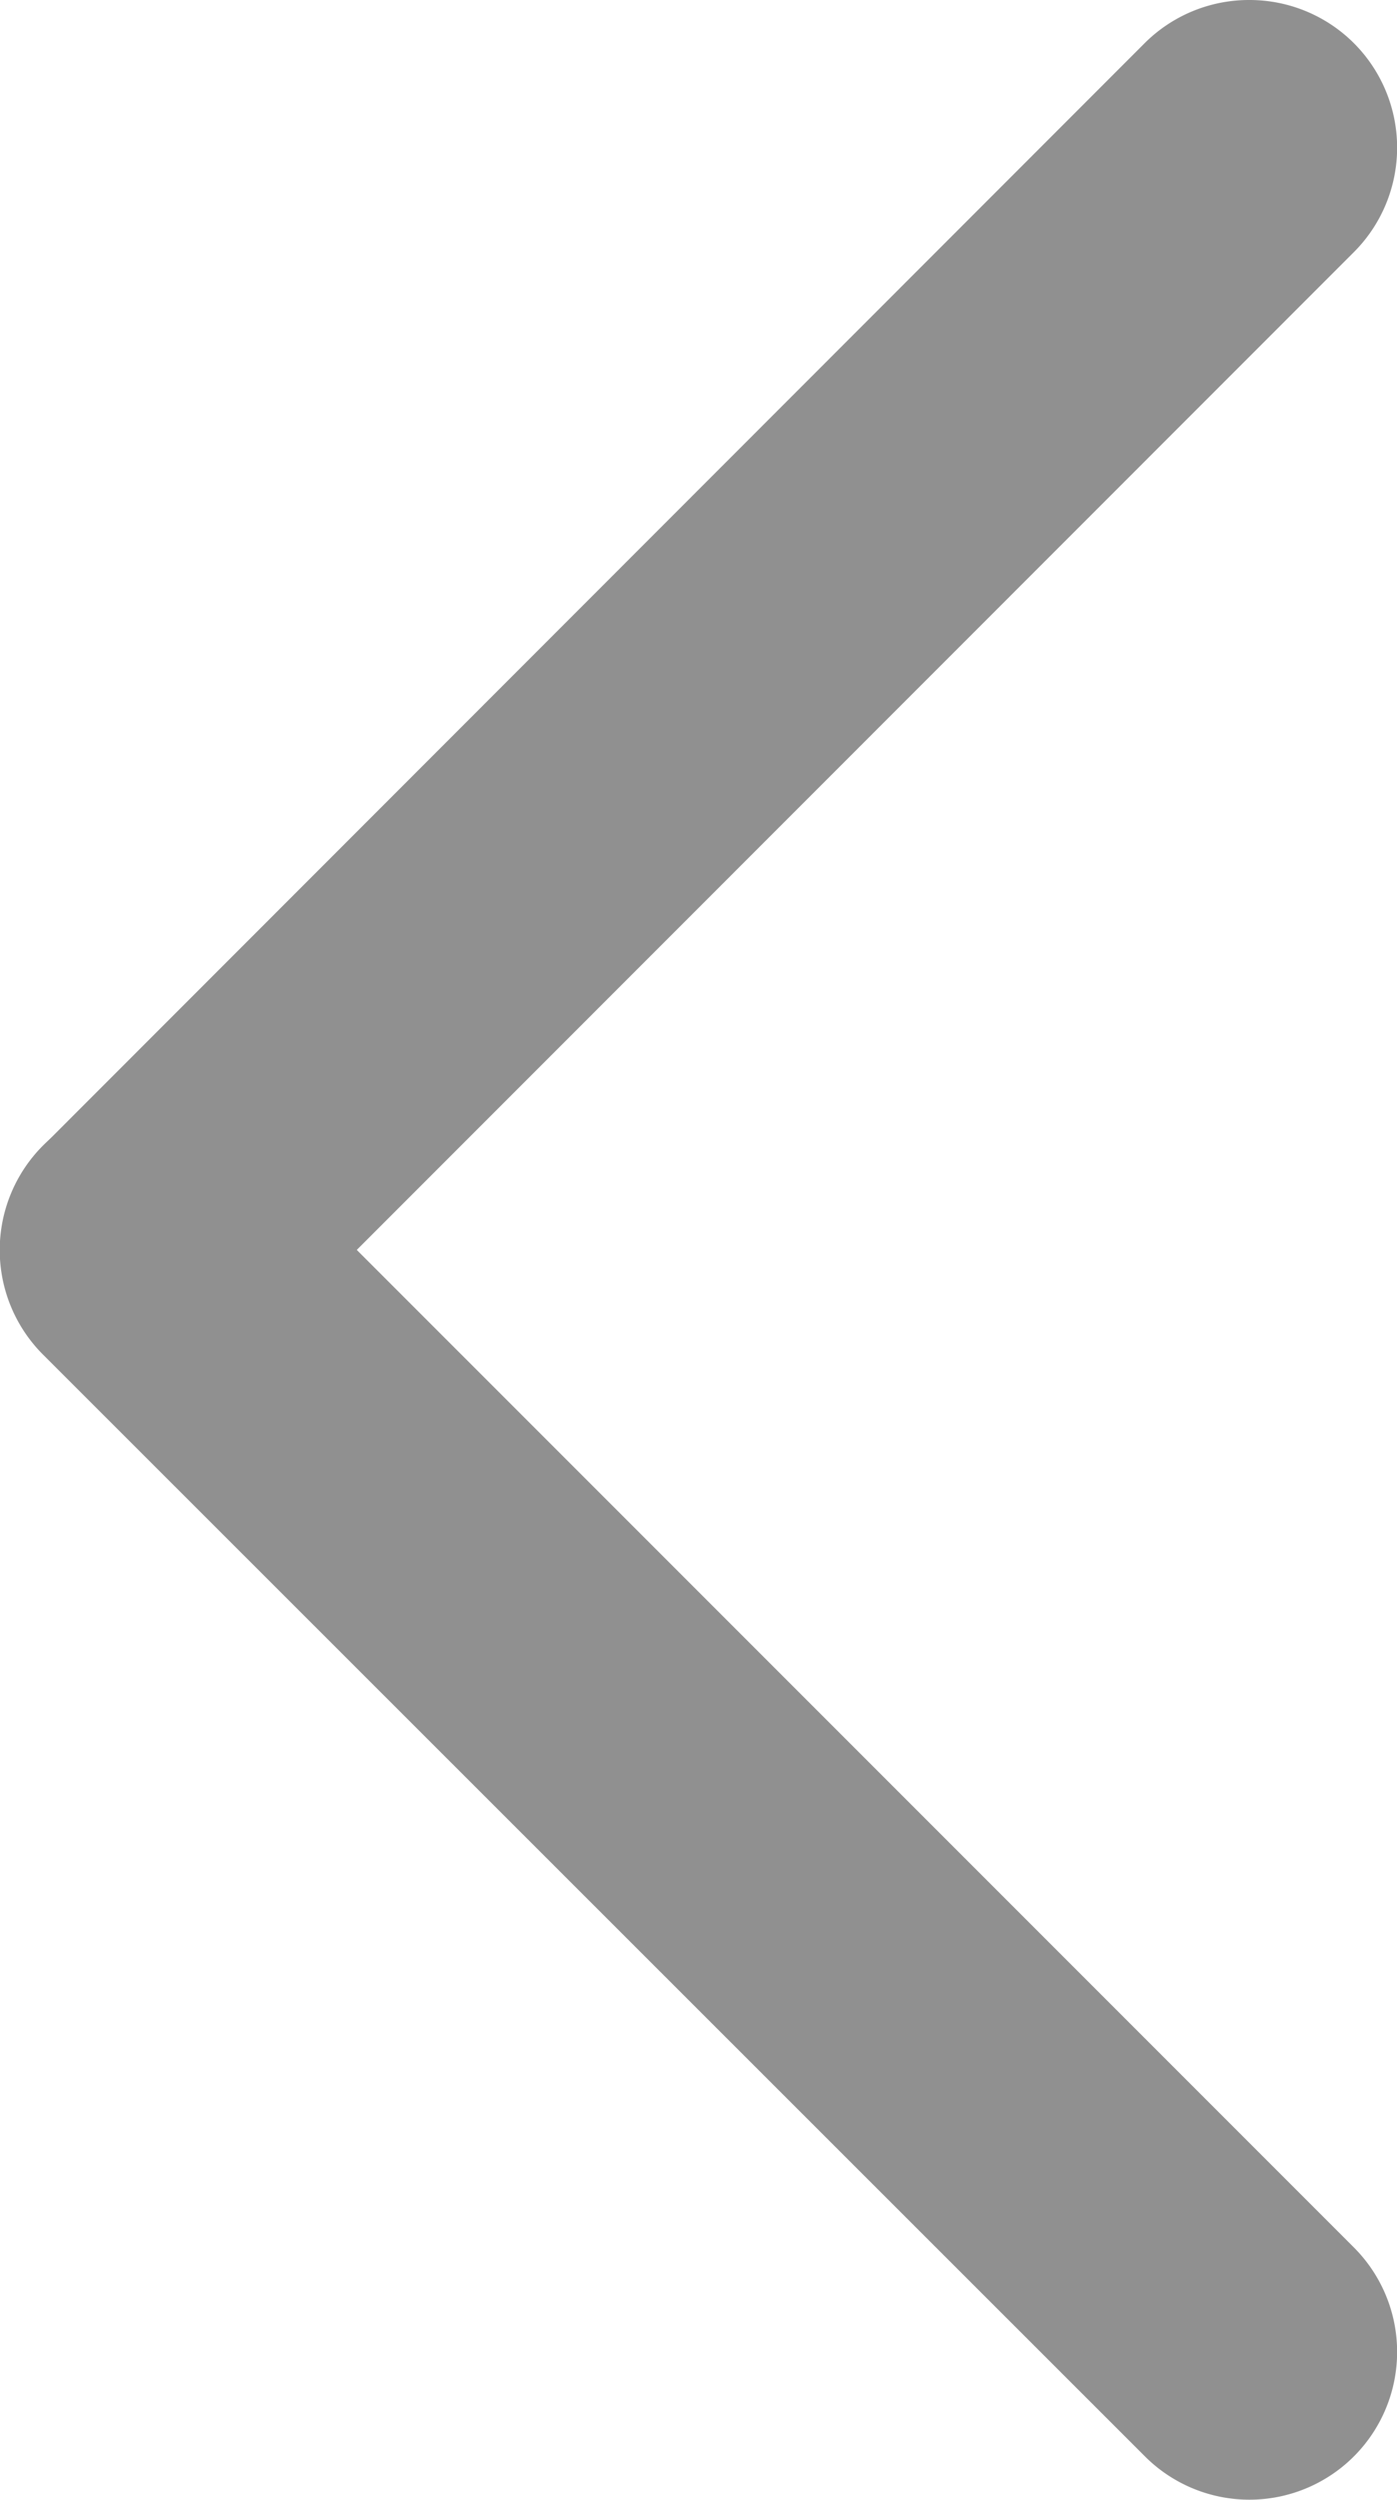
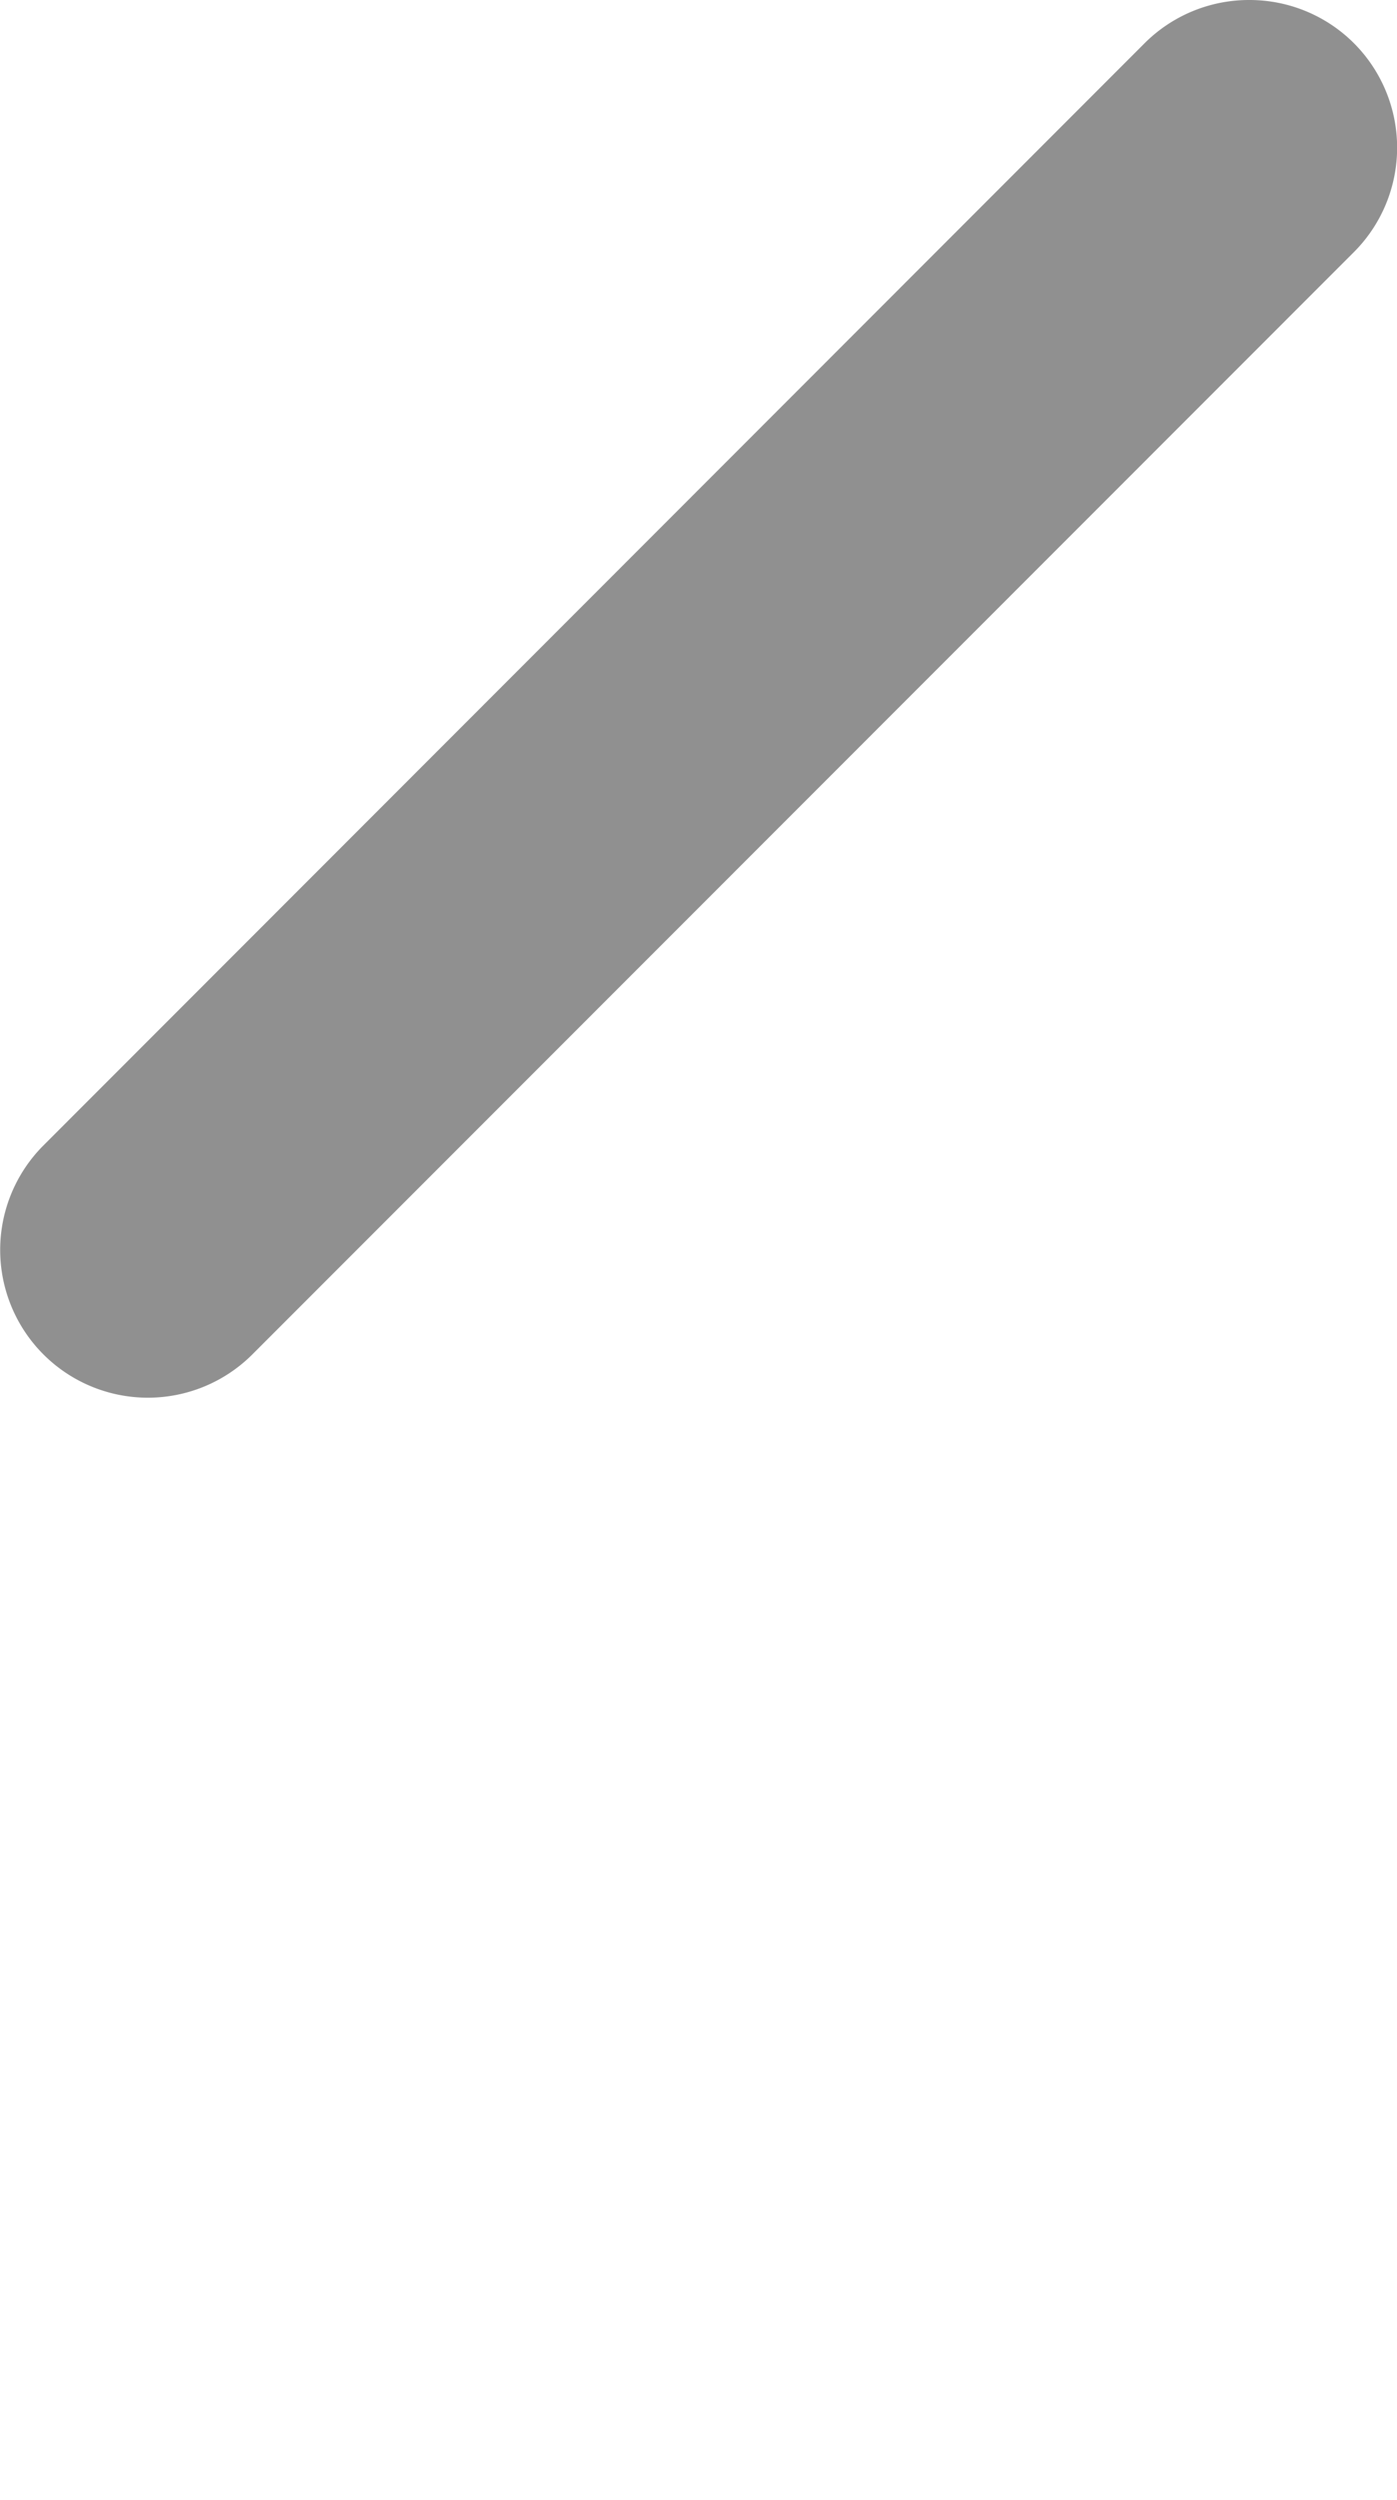
<svg xmlns="http://www.w3.org/2000/svg" width="4.728" height="8.457" viewBox="0 0 4.728 8.457">
  <g id="Group_6130" data-name="Group 6130" transform="translate(329.364 -710.043)">
-     <path id="Line_81" data-name="Line 81" d="M3.728,4.228a.5.5,0,0,1-.354-.146L-.354.354a.5.5,0,0,1,0-.707.5.5,0,0,1,.707,0L4.082,3.374a.5.5,0,0,1-.354.854Z" transform="translate(-325.136 718) rotate(180)" fill="#909090" />
    <path id="Line_82" data-name="Line 82" d="M0,4.228a.5.5,0,0,1-.354-.146.5.5,0,0,1,0-.707L3.374-.354a.5.5,0,0,1,.707,0,.5.5,0,0,1,0,.707L.354,4.082A.5.5,0,0,1,0,4.228Z" transform="translate(-325.136 714.271) rotate(180)" fill="#909090" />
  </g>
</svg>